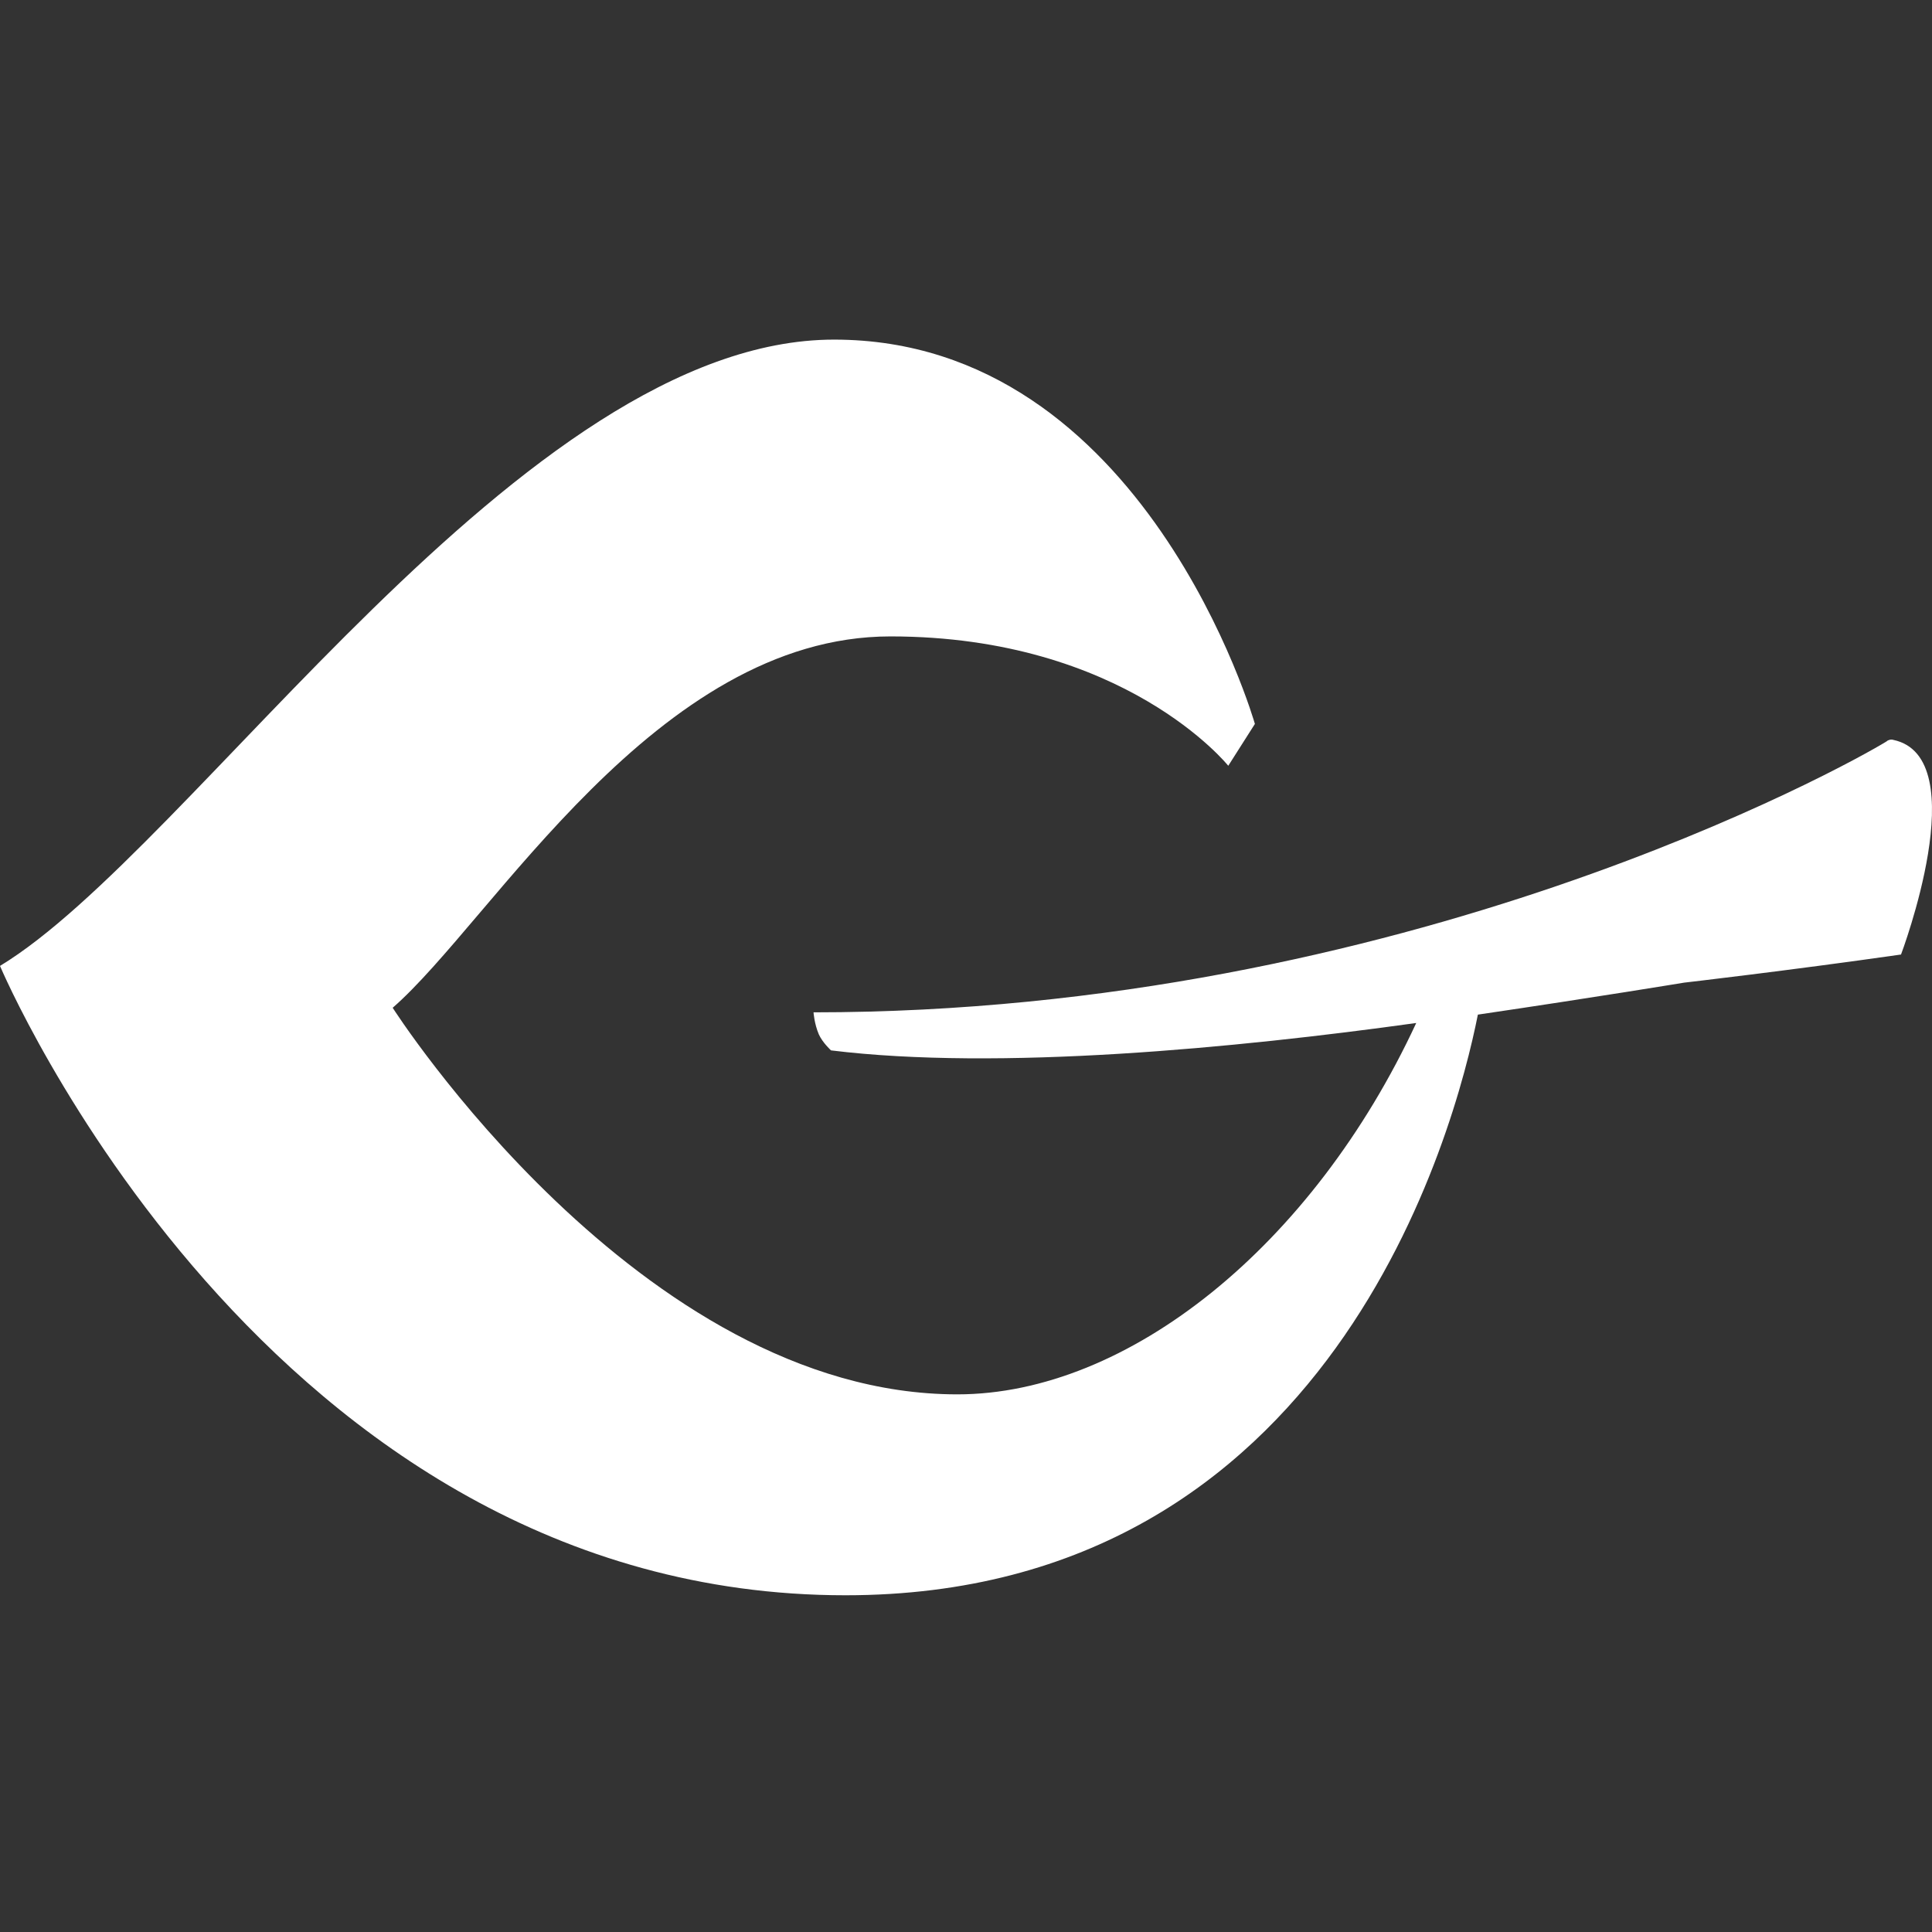
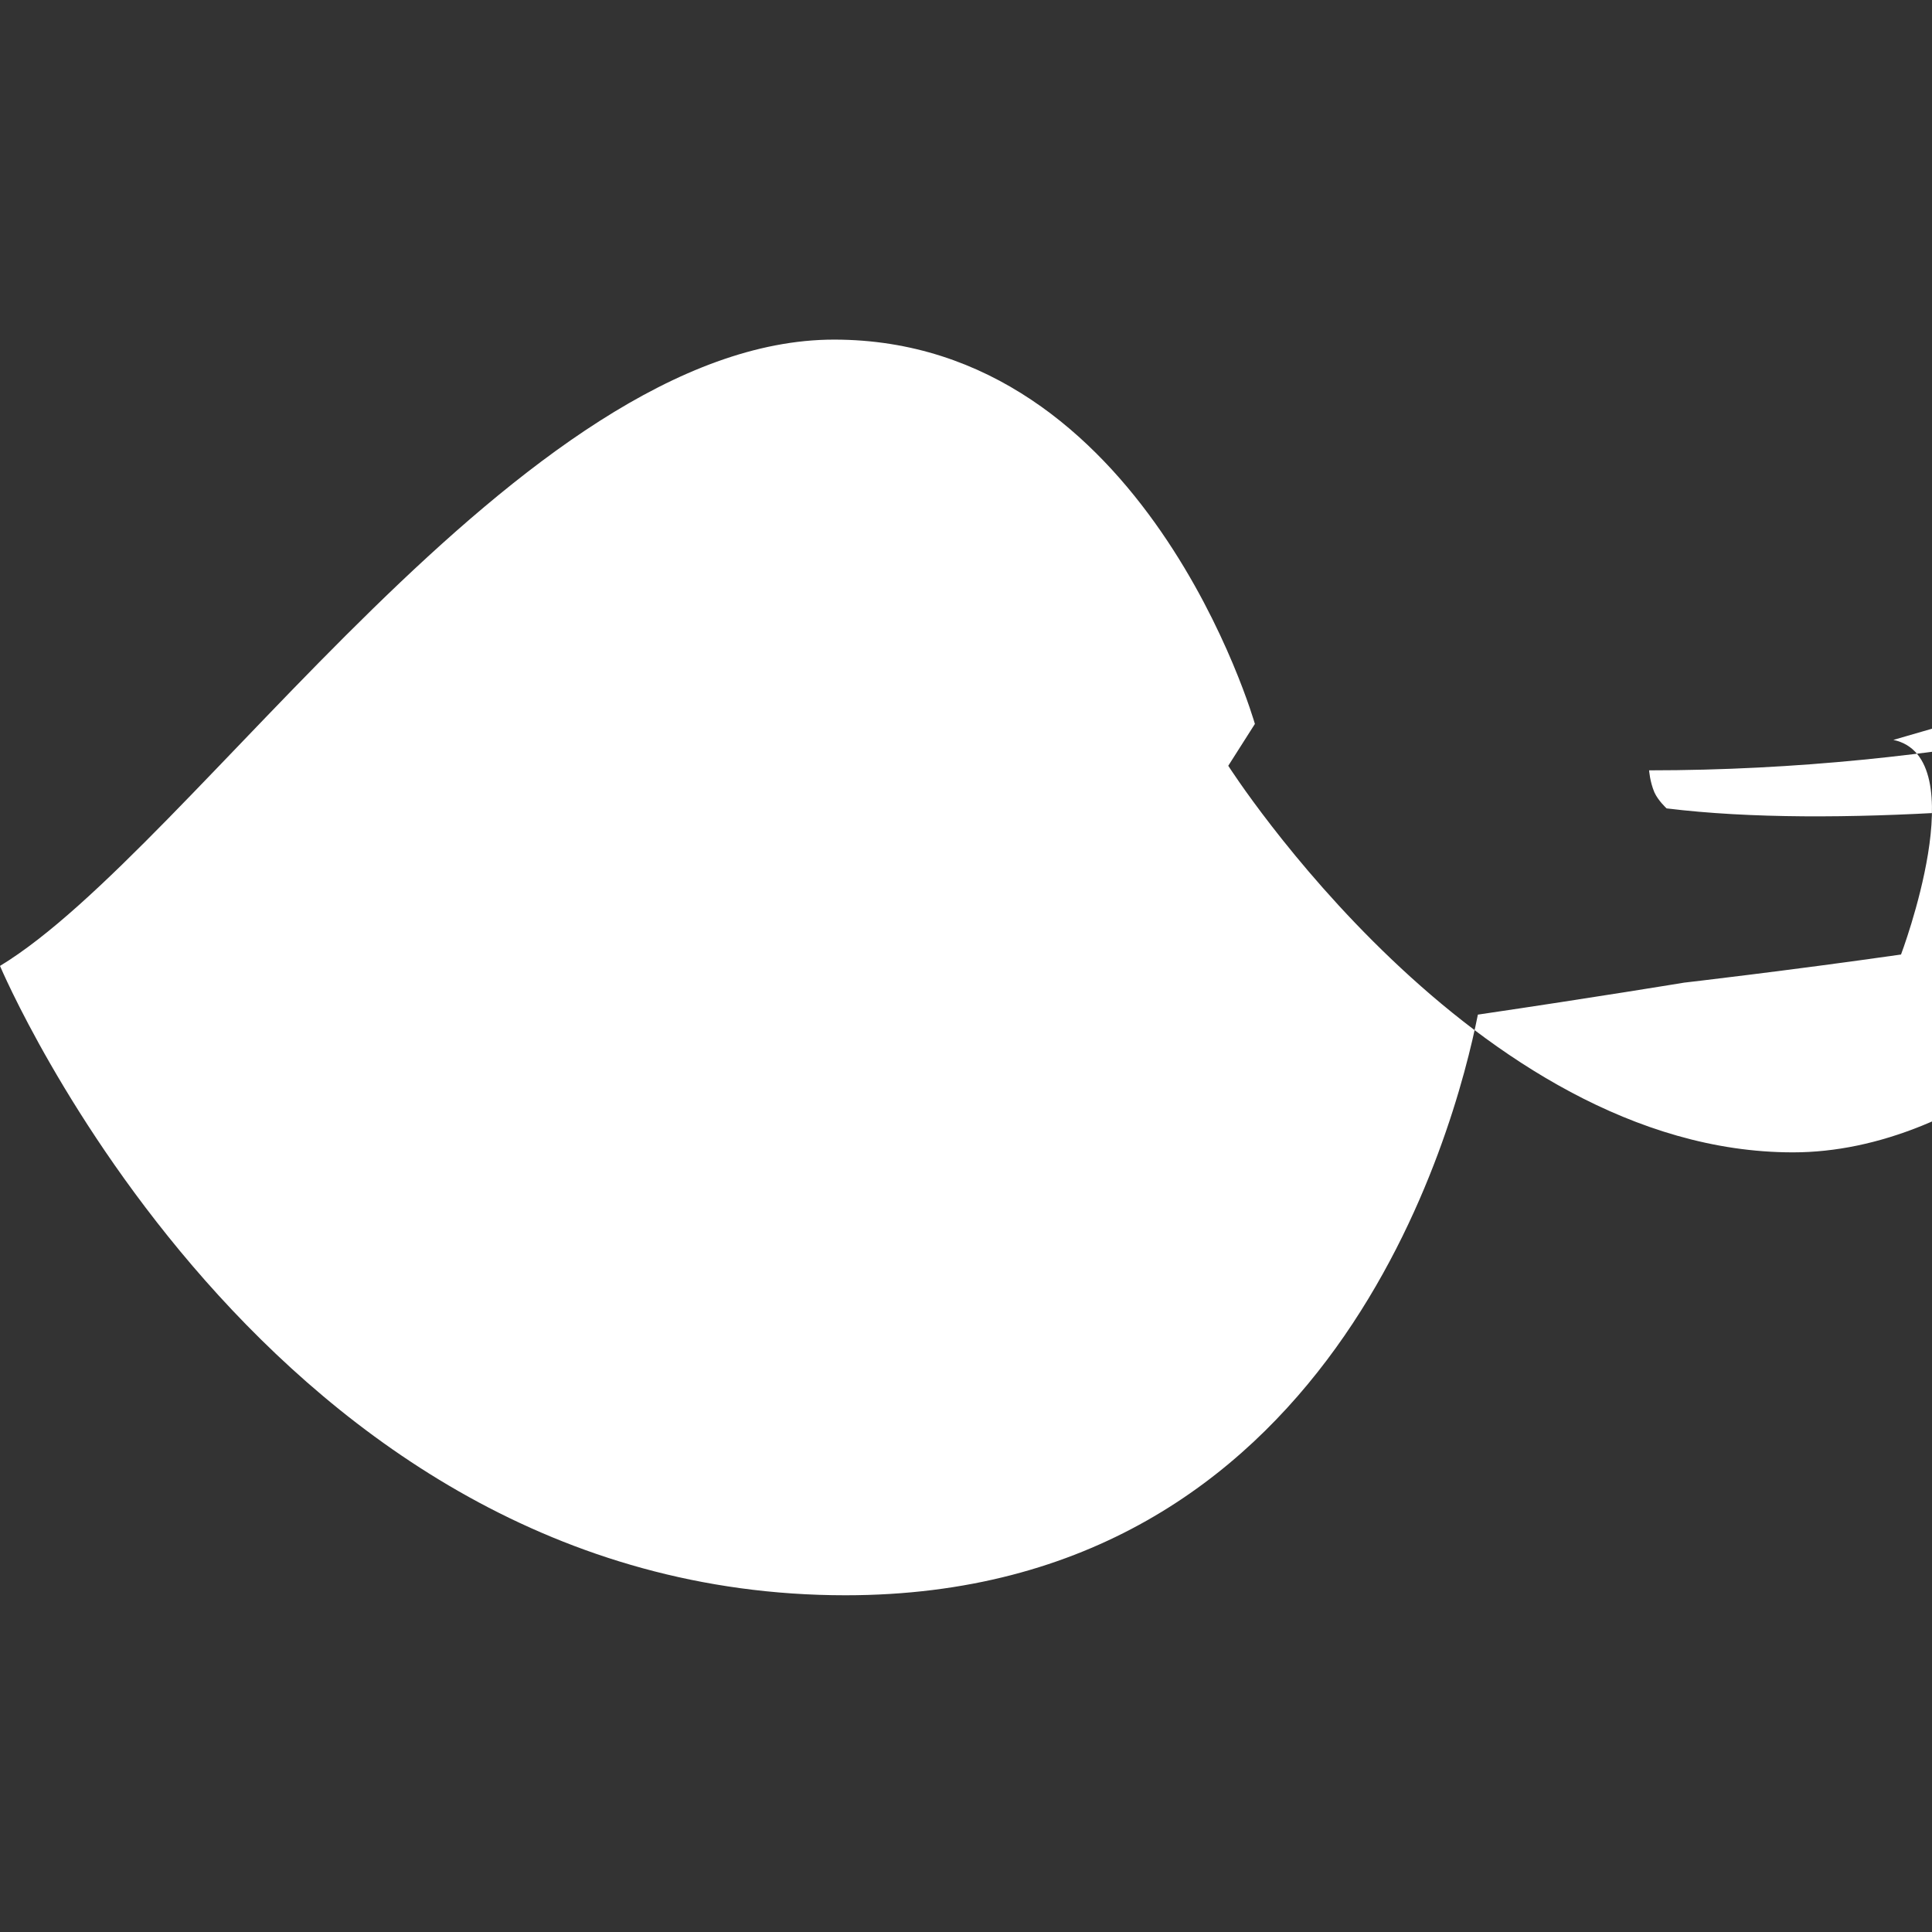
<svg xmlns="http://www.w3.org/2000/svg" width="512" height="512" fill="none">
  <rect width="100%" height="100%" fill="#333333" stroke="none" />
-   <path fill="#66BC6B" d="M501.765 196.081c21.782 4.638 2.024 56.878 2.024 56.878-29.822 4.261-57.515 7.456-57.515 7.456s-23.159 3.832-54.622 8.47c-6.05 30.455-38.52 153.878-167.593 153.878C70.384 422.763 0 255.978 0 255.978 51.225 224.92 138.549 90 221.035 90S332.56 191.846 332.56 191.846l-7.057 11.092s-27.428-34.283-89.544-34.283-105.477 75.424-131.895 98.415c0 0 65.343 102.449 149.643 102.449 45.175 0 94.182-39.323 121.608-98.415-47.797 6.655-110.718 12.705-155.086 7.26 0 0-2.219-2.017-3.227-4.235-1.21-2.825-1.41-5.849-1.41-5.849 156.498 0 273.872-65.342 284.359-71.794.404-.405 1.209-.607 1.814-.405" style="fill:#fff" />
+   <path fill="#66BC6B" d="M501.765 196.081c21.782 4.638 2.024 56.878 2.024 56.878-29.822 4.261-57.515 7.456-57.515 7.456s-23.159 3.832-54.622 8.47c-6.05 30.455-38.52 153.878-167.593 153.878C70.384 422.763 0 255.978 0 255.978 51.225 224.92 138.549 90 221.035 90S332.56 191.846 332.56 191.846l-7.057 11.092c0 0 65.343 102.449 149.643 102.449 45.175 0 94.182-39.323 121.608-98.415-47.797 6.655-110.718 12.705-155.086 7.26 0 0-2.219-2.017-3.227-4.235-1.21-2.825-1.41-5.849-1.41-5.849 156.498 0 273.872-65.342 284.359-71.794.404-.405 1.209-.607 1.814-.405" style="fill:#fff" />
</svg>